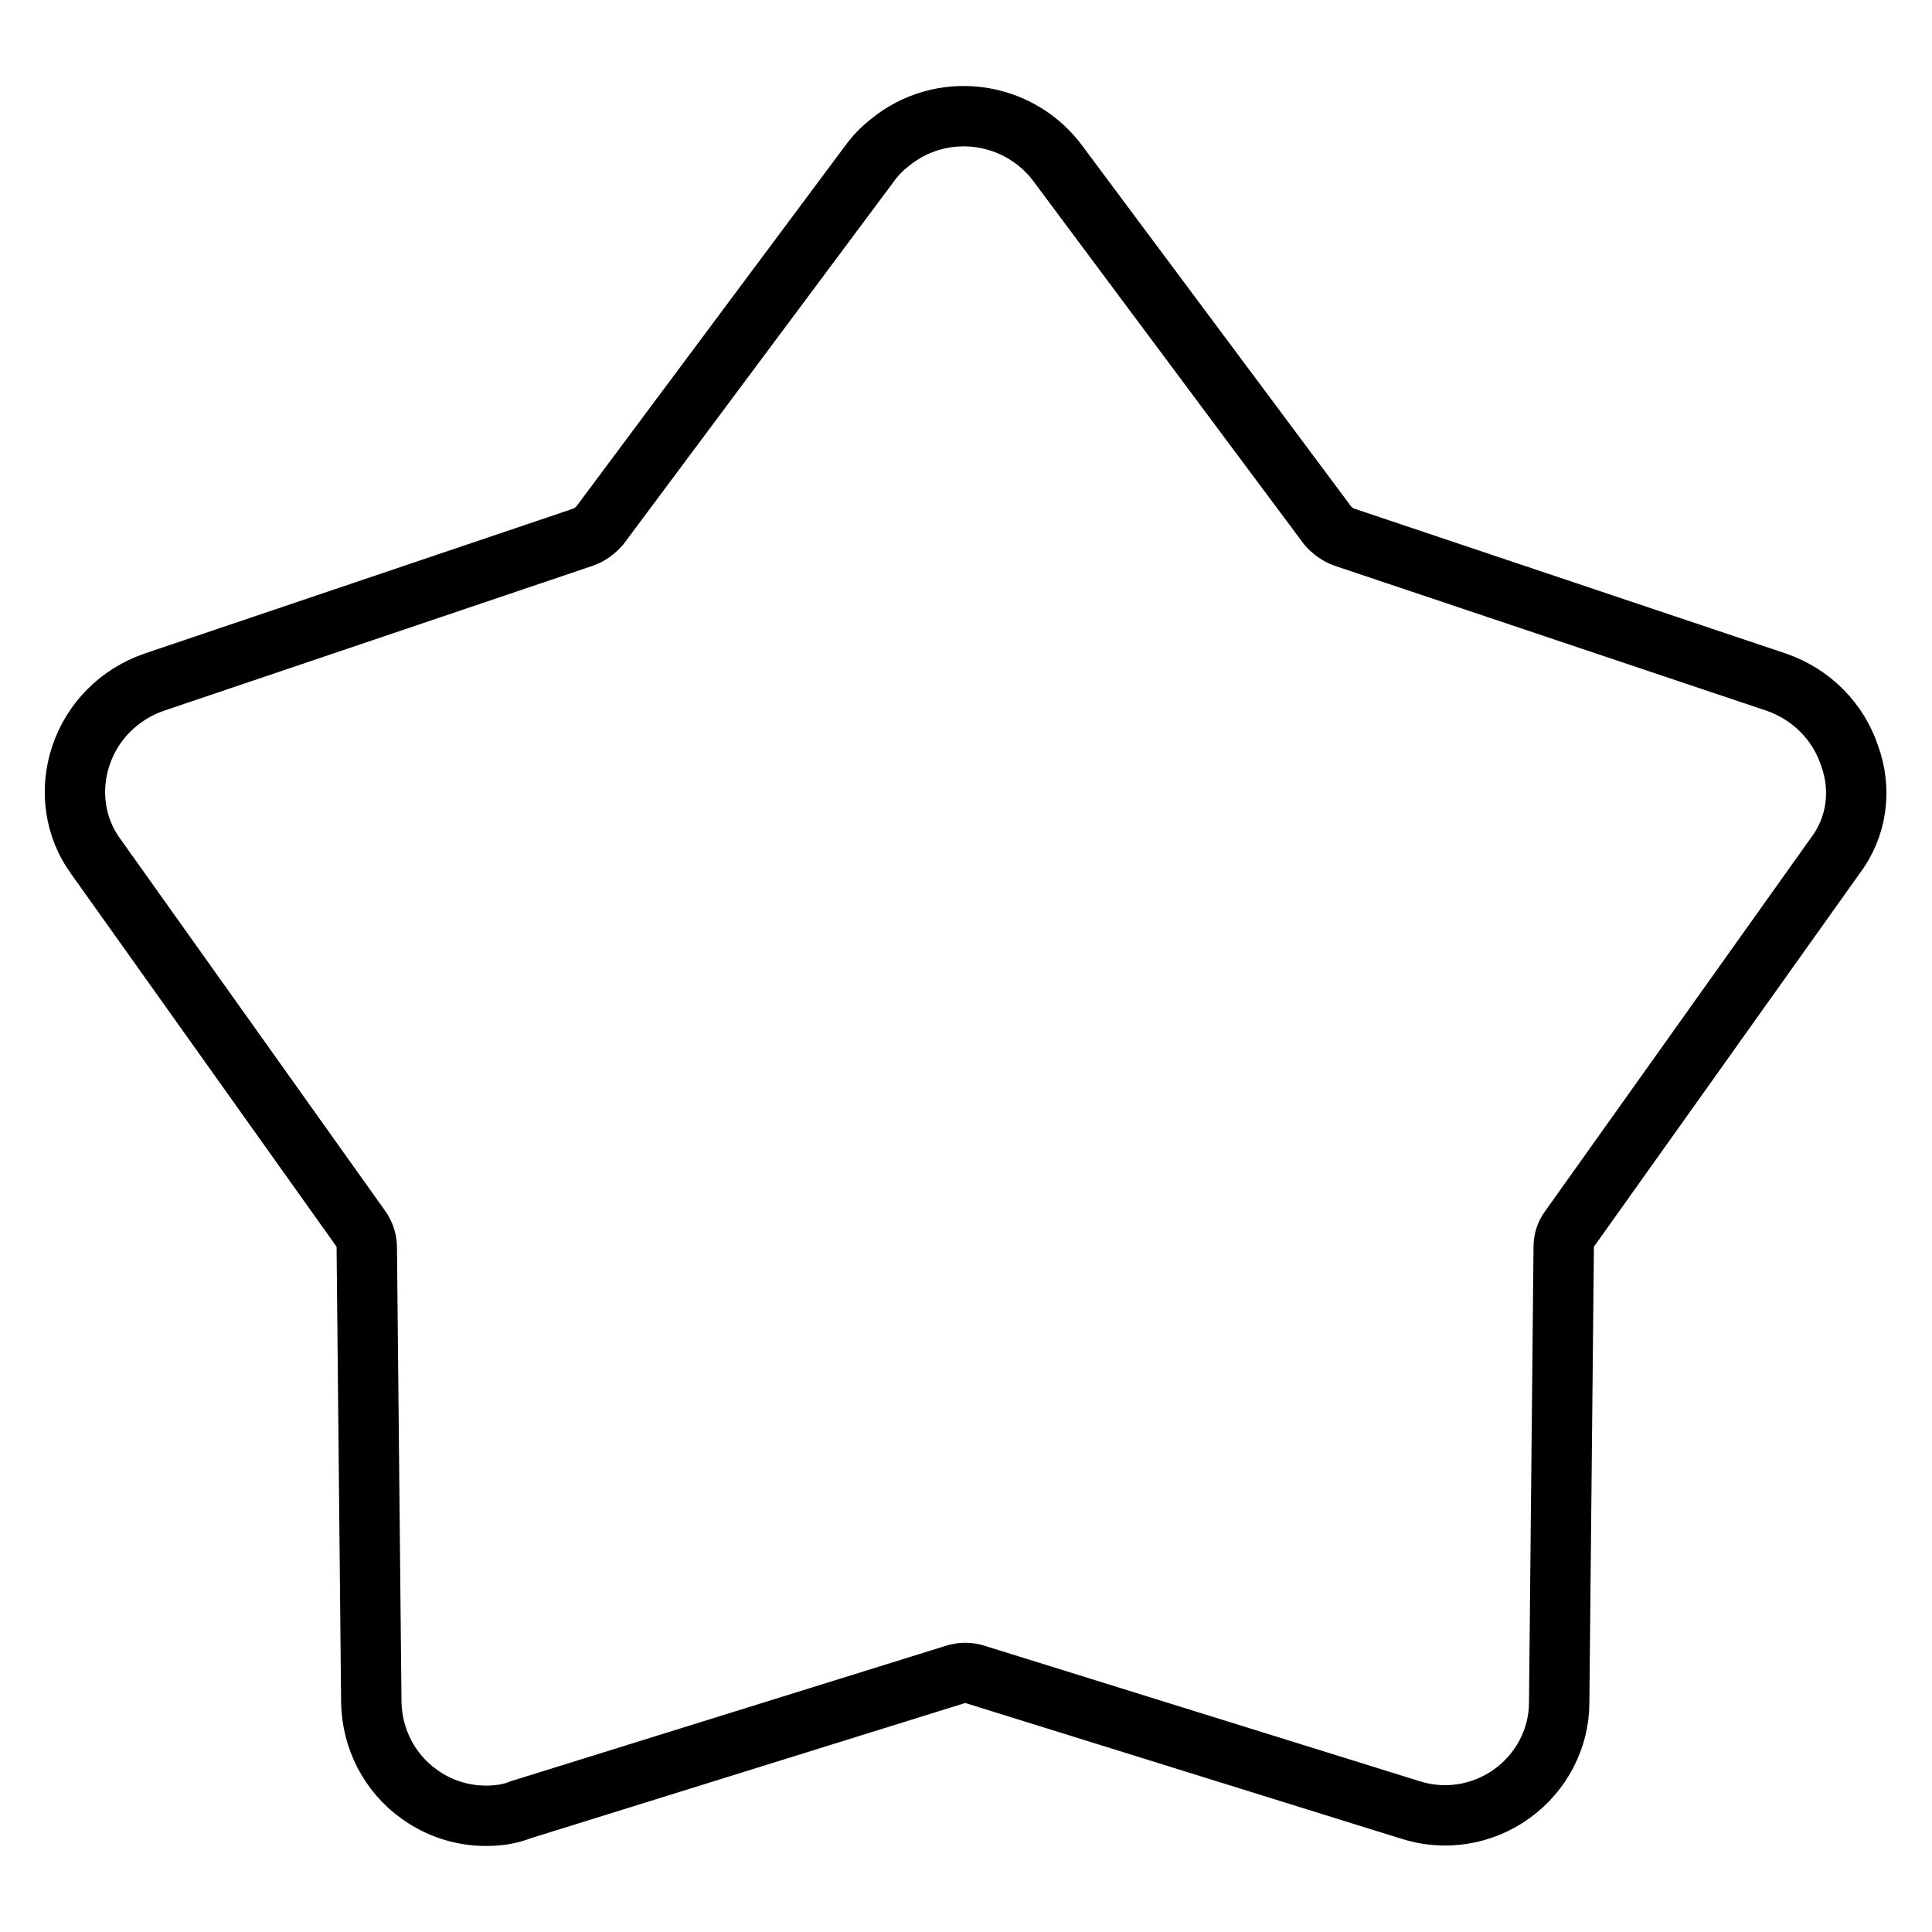
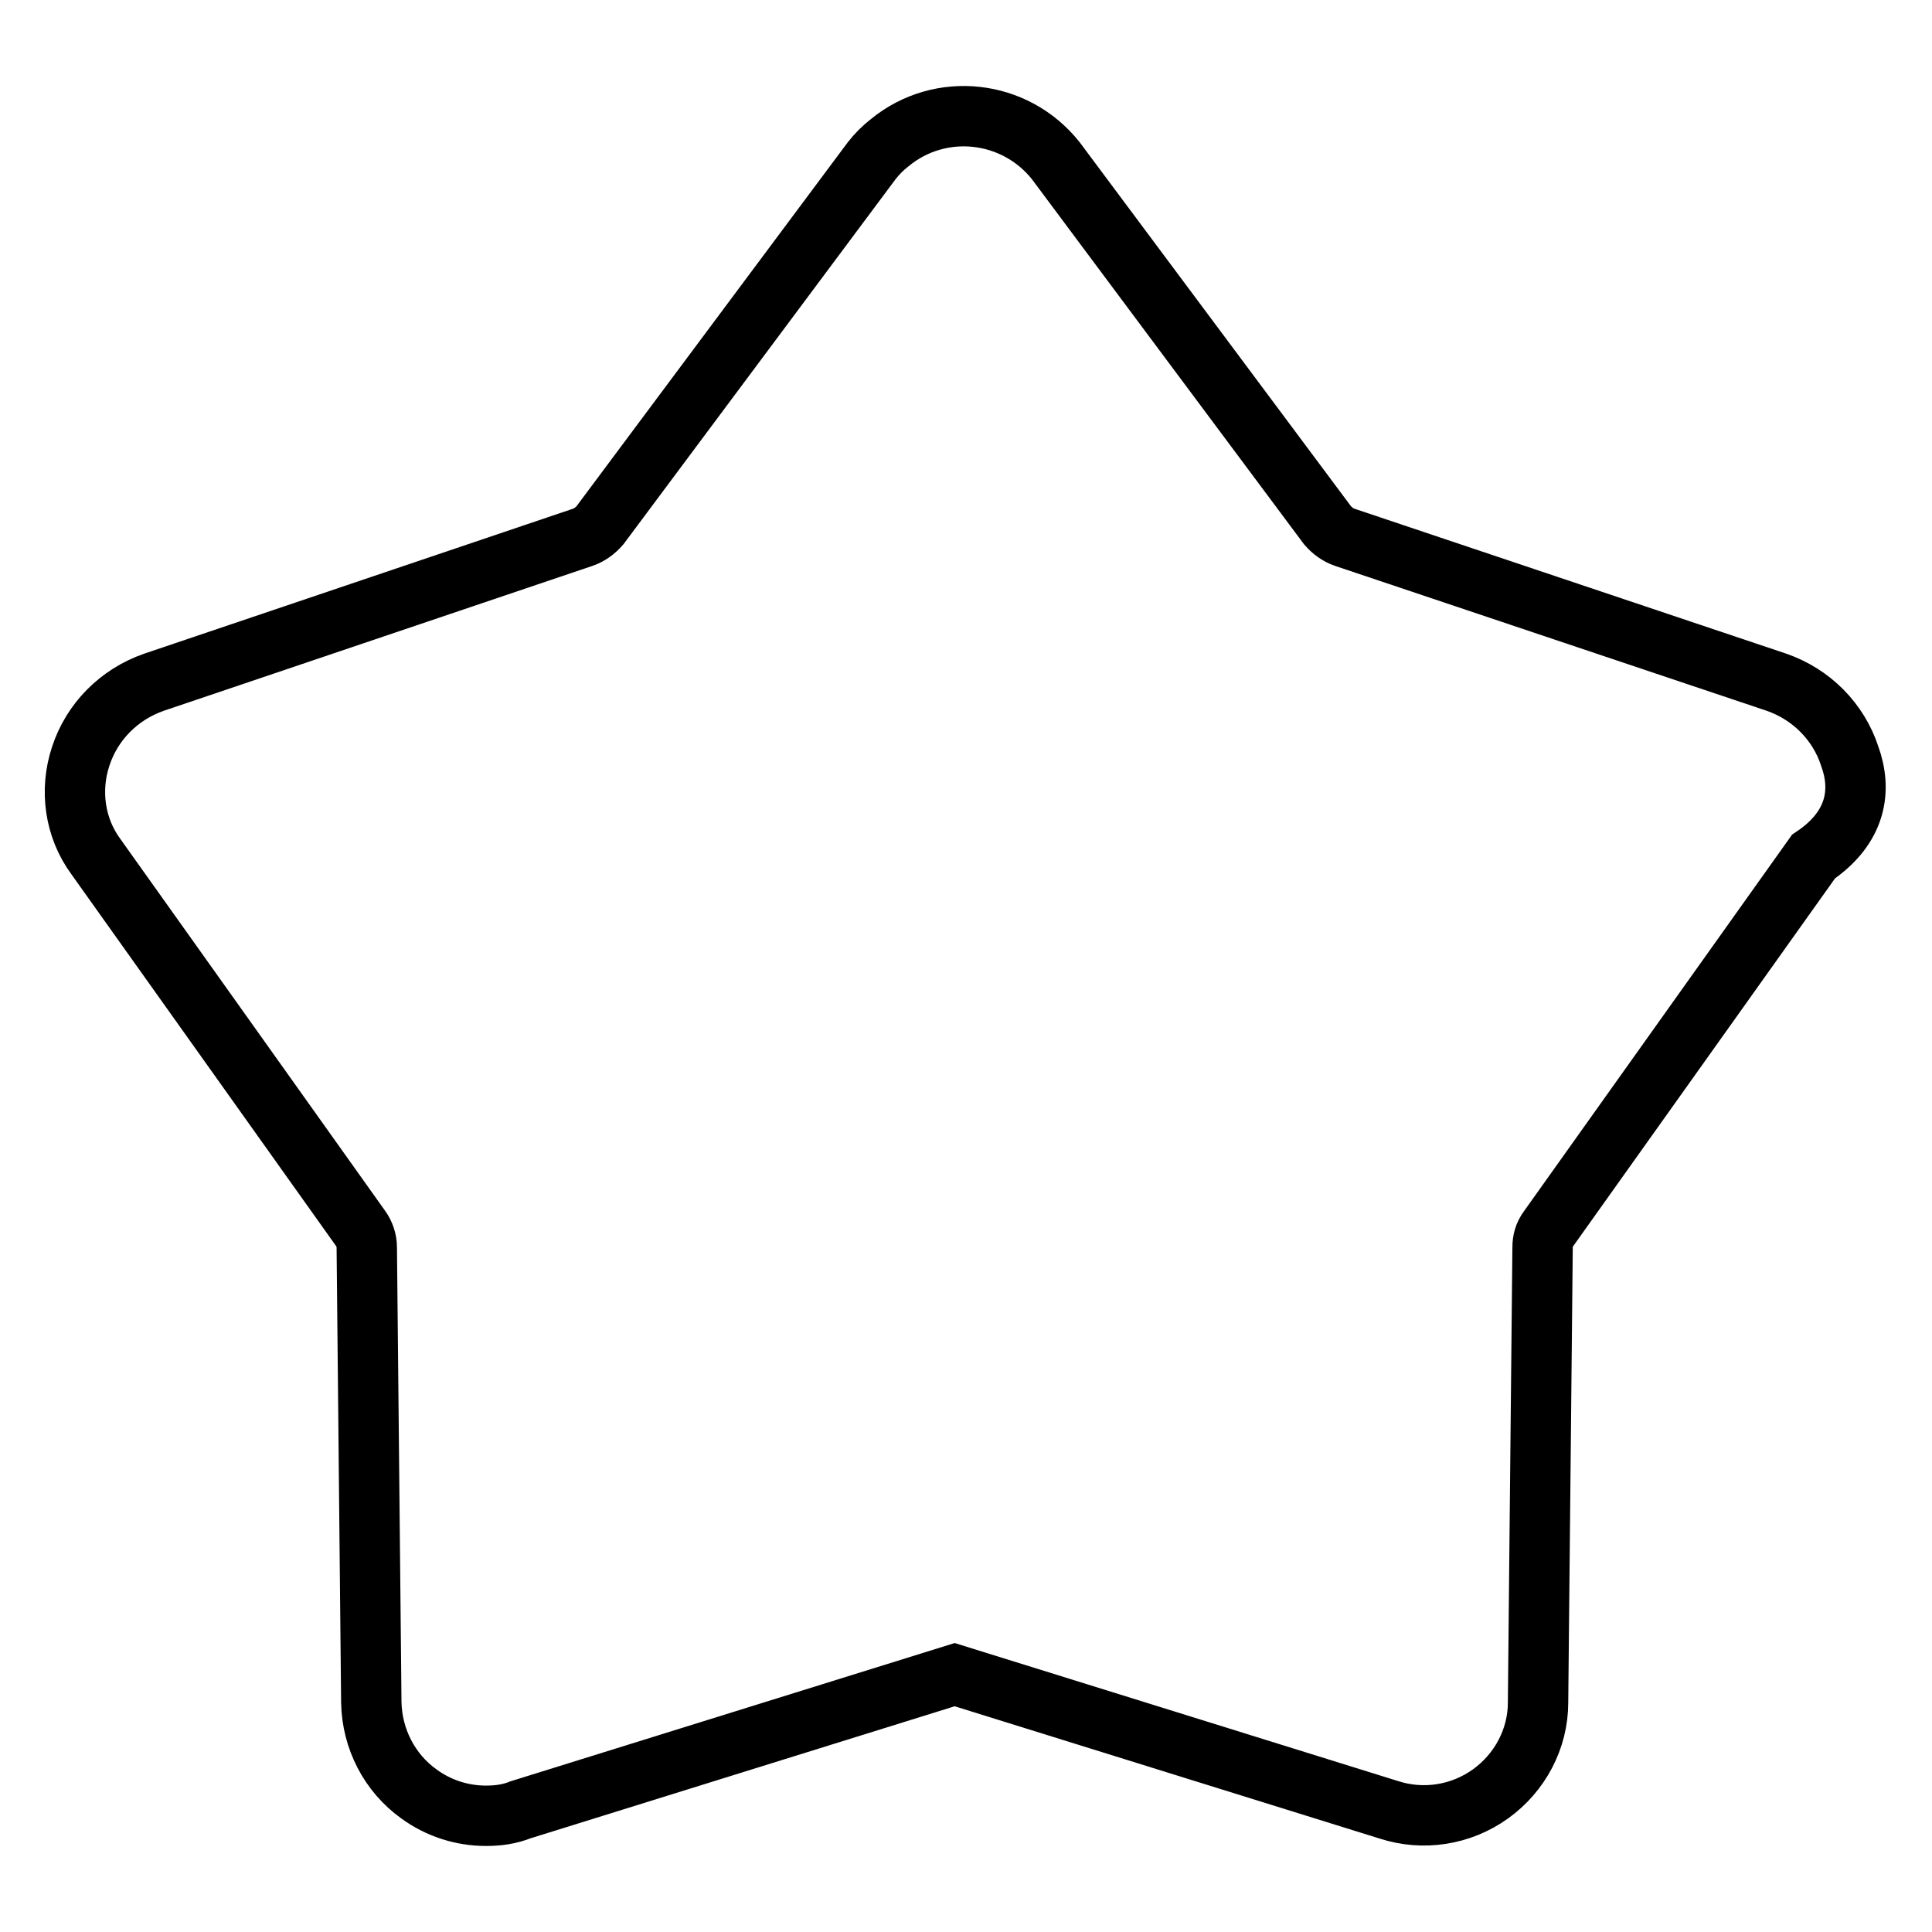
<svg xmlns="http://www.w3.org/2000/svg" version="1.1" x="0px" y="0px" viewBox="0 0 256 256" enable-background="new 0 0 256 256" xml:space="preserve">
  <g>
-     <path stroke-width="8" fill-opacity="0" stroke="#000000" d="M245.1,100.2c-1.5-4.6-5.1-8.2-9.7-9.8l-57.2-19.2c-0.9-0.3-1.7-0.9-2.3-1.6l-36-48.3 c-5.4-6.8-15.3-7.9-22-2.4c-0.9,0.7-1.7,1.5-2.4,2.4l-36,48.3c-0.6,0.7-1.4,1.3-2.3,1.6L20.4,90.4c-4.6,1.6-8.2,5.2-9.7,9.8 c-1.5,4.5-0.8,9.5,2,13.3l35.1,49.3c0.5,0.7,0.8,1.6,0.8,2.5l0.6,60.3c0.1,4.8,2.4,9.3,6.3,12.1c2.6,1.9,5.7,2.9,8.9,2.9 c1.6,0,3.1-0.2,4.6-0.8l57.5-17.9c0.9-0.3,1.9-0.3,2.8,0l57.5,17.9c4.6,1.5,9.6,0.7,13.5-2.1c3.9-2.8,6.3-7.3,6.3-12.1l0.6-60.3 c0-0.9,0.2-1.7,0.8-2.5l35.1-49.3C246.1,109.6,246.7,104.6,245.1,100.2L245.1,100.2z" />
+     <path stroke-width="8" fill-opacity="0" stroke="#000000" d="M245.1,100.2c-1.5-4.6-5.1-8.2-9.7-9.8l-57.2-19.2c-0.9-0.3-1.7-0.9-2.3-1.6l-36-48.3 c-5.4-6.8-15.3-7.9-22-2.4c-0.9,0.7-1.7,1.5-2.4,2.4l-36,48.3c-0.6,0.7-1.4,1.3-2.3,1.6L20.4,90.4c-4.6,1.6-8.2,5.2-9.7,9.8 c-1.5,4.5-0.8,9.5,2,13.3l35.1,49.3c0.5,0.7,0.8,1.6,0.8,2.5l0.6,60.3c0.1,4.8,2.4,9.3,6.3,12.1c2.6,1.9,5.7,2.9,8.9,2.9 c1.6,0,3.1-0.2,4.6-0.8l57.5-17.9l57.5,17.9c4.6,1.5,9.6,0.7,13.5-2.1c3.9-2.8,6.3-7.3,6.3-12.1l0.6-60.3 c0-0.9,0.2-1.7,0.8-2.5l35.1-49.3C246.1,109.6,246.7,104.6,245.1,100.2L245.1,100.2z" />
  </g>
</svg>